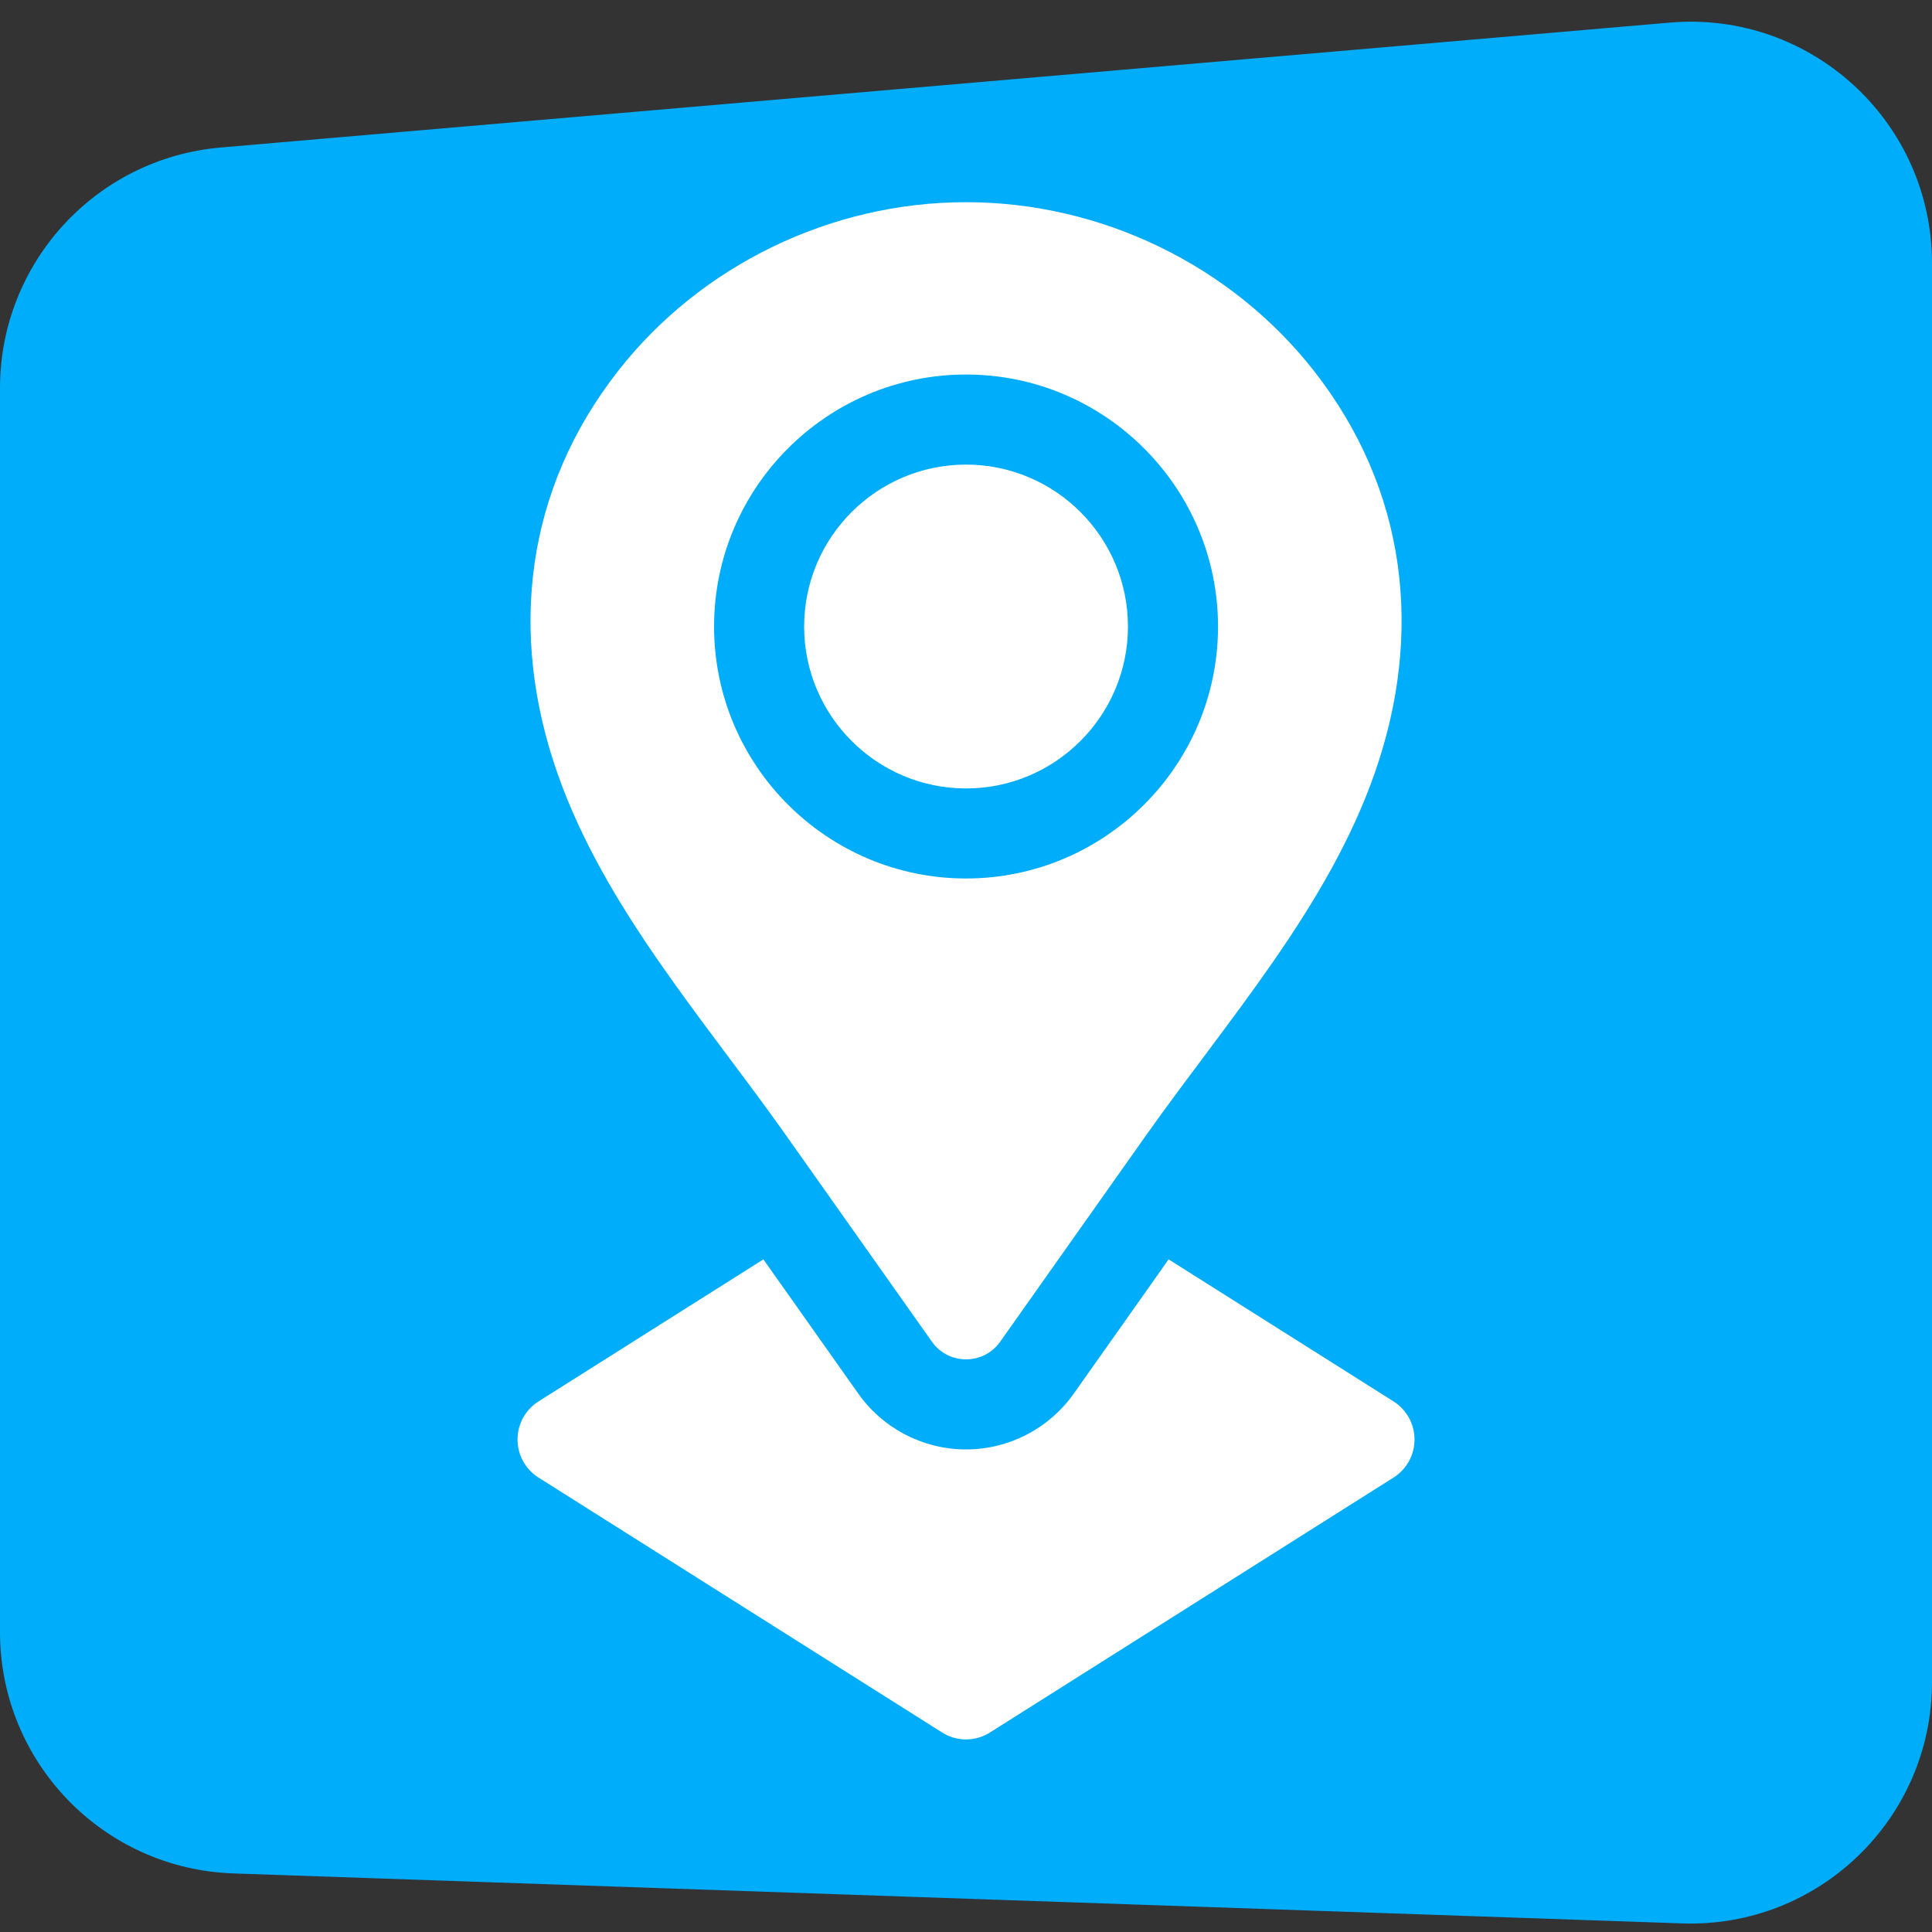
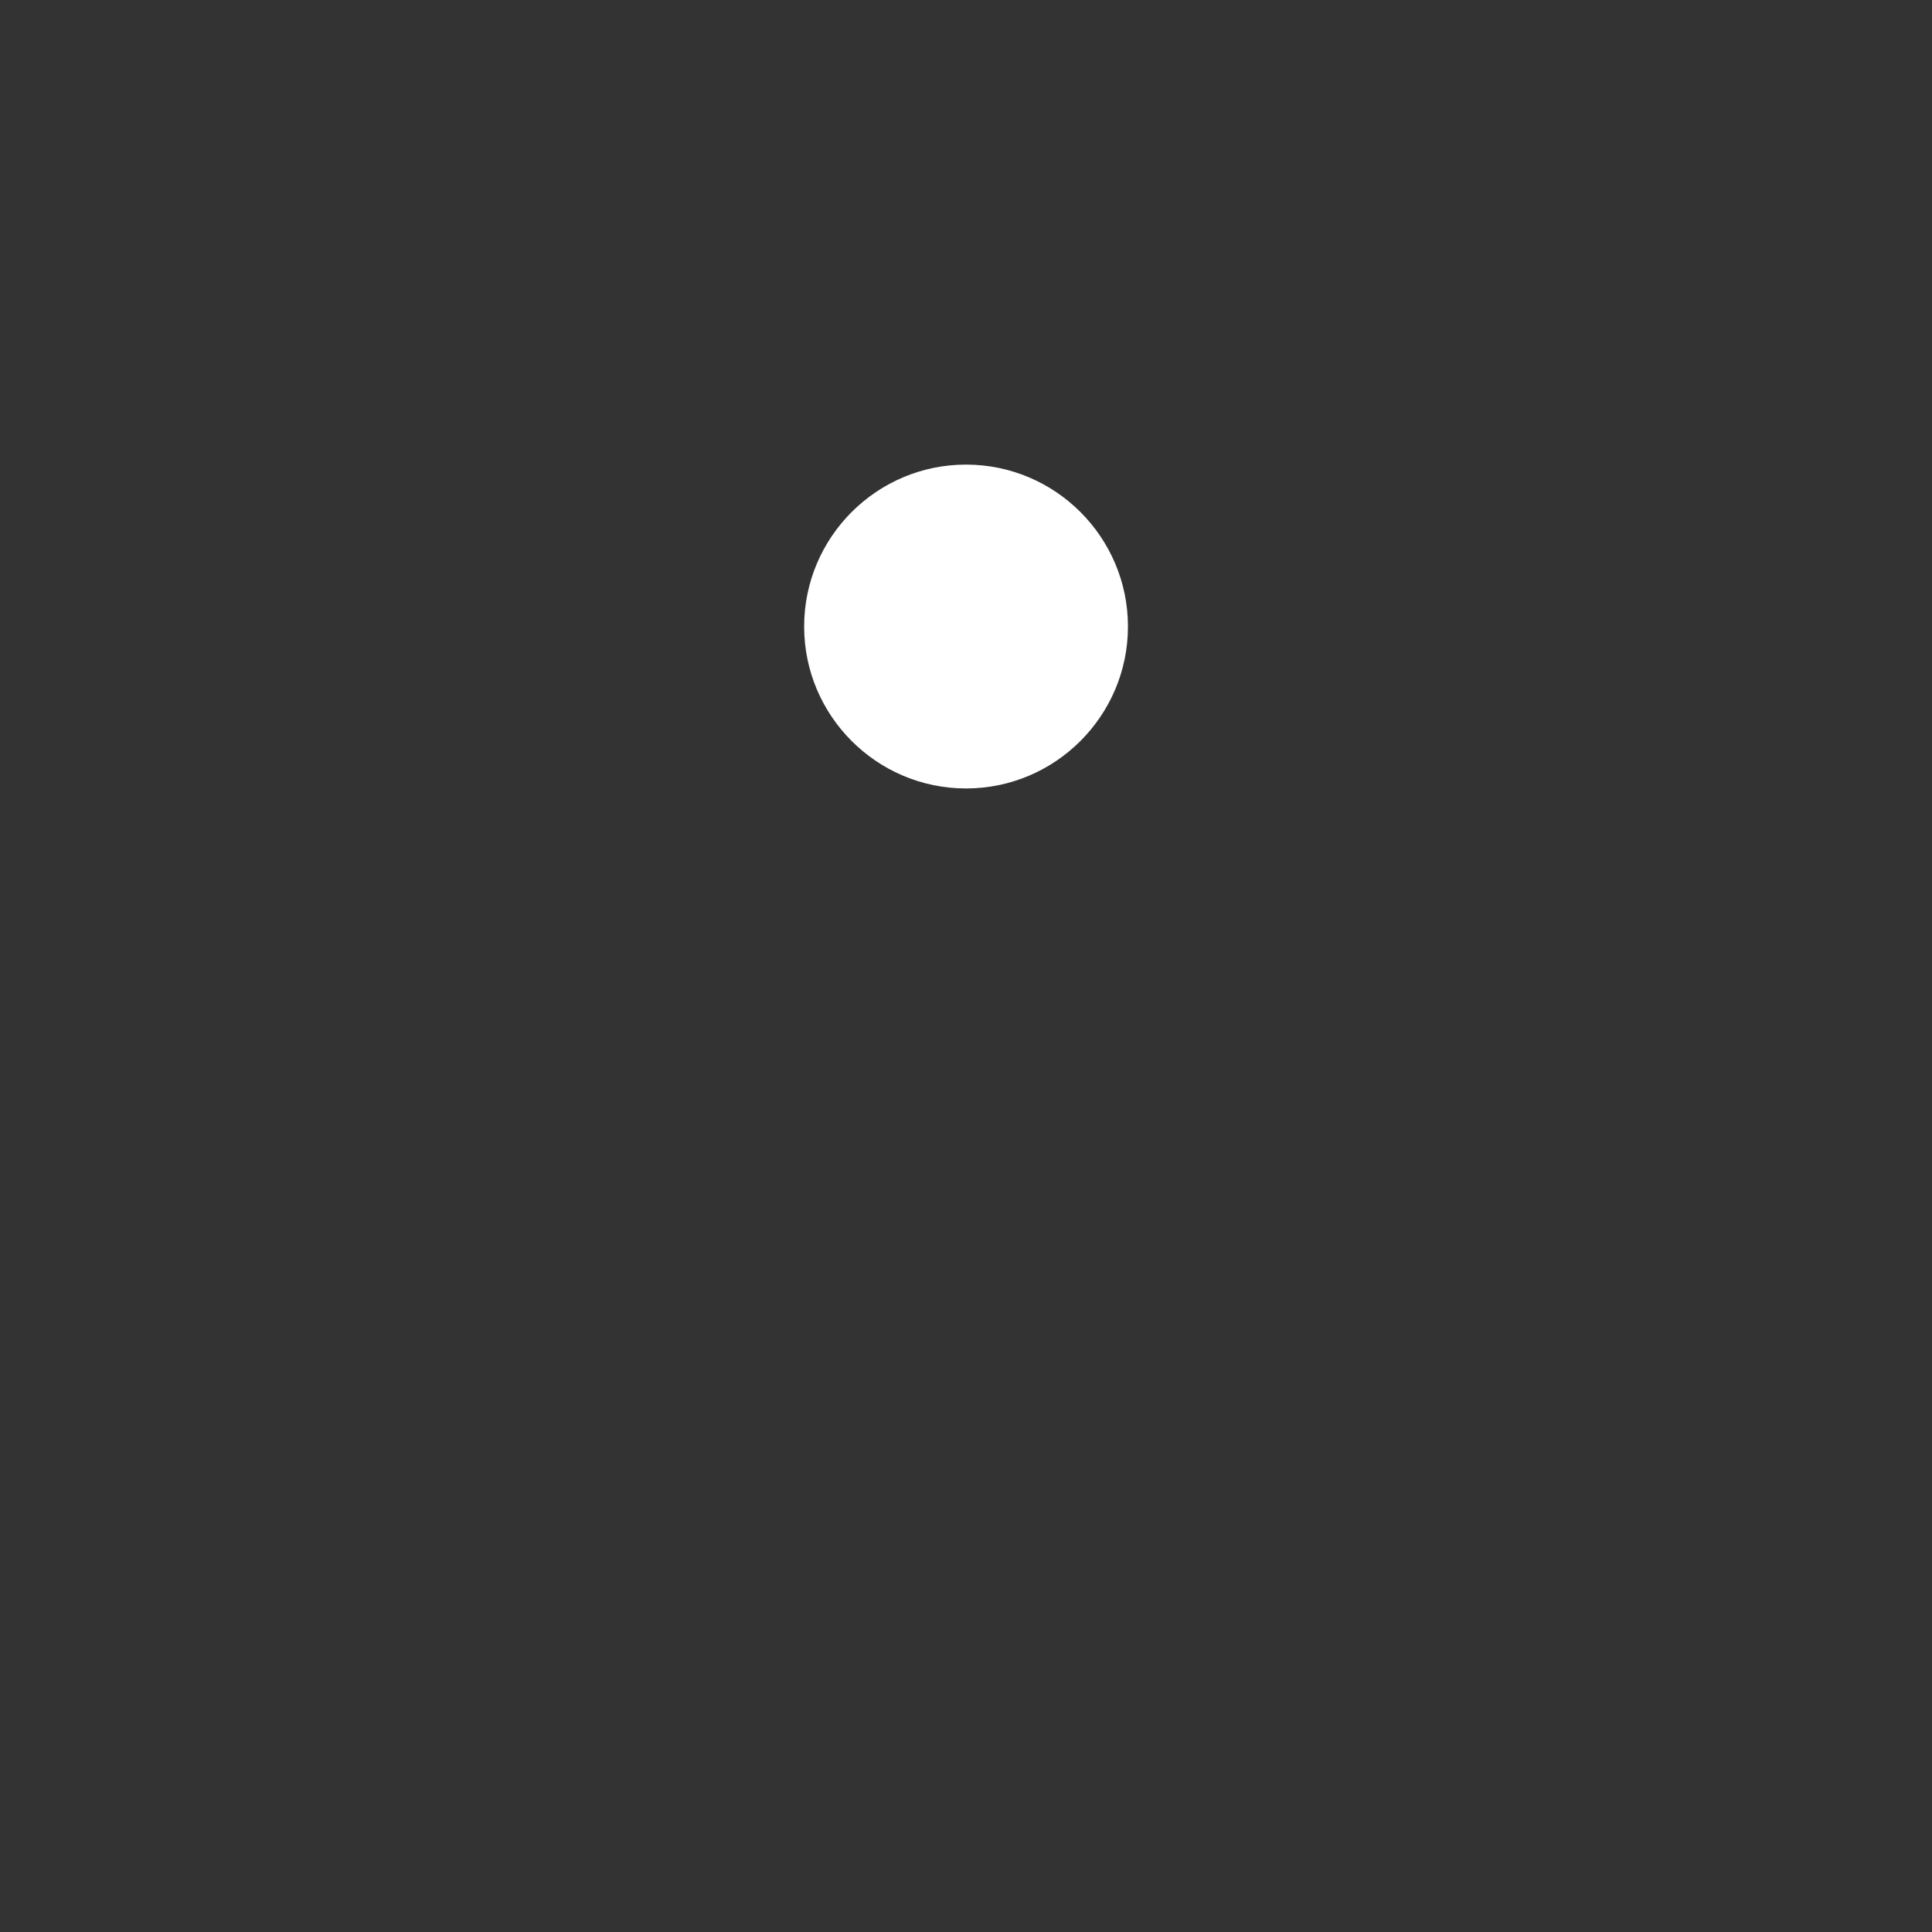
<svg xmlns="http://www.w3.org/2000/svg" width="40" height="40" viewBox="0 0 40 40" fill="none">
  <rect x="0" y="0" width="40" height="40" fill="#333333" stroke="none" />
-   <path d="M0 8.036C0 5.441 1.985 3.277 4.571 3.054L34.571 0.468C37.491 0.216 40 2.519 40 5.45V34.825C40 37.654 37.655 39.919 34.828 39.822L4.828 38.787C2.135 38.694 0 36.484 0 33.79V8.036Z" fill="#00ADFB" />
-   <path d="M23.353 12.972C23.353 14.819 21.849 16.324 20.001 16.324C18.152 16.324 16.649 14.819 16.649 12.972C16.649 11.123 18.152 9.619 20.001 9.619C21.849 9.619 23.353 11.123 23.353 12.972Z" fill="white" />
-   <path d="M27.2 7.674C25.488 5.49 22.799 4.186 20.001 4.186C17.203 4.186 14.514 5.49 12.802 7.674C10.871 10.137 10.525 13.106 11.54 16.006C12.516 18.795 14.588 21.12 16.282 23.517C17.087 24.655 18.461 26.599 19.294 27.778C19.639 28.266 20.363 28.266 20.708 27.778C21.541 26.599 22.915 24.655 23.72 23.517C25.414 21.12 27.486 18.795 28.462 16.006C29.477 13.106 29.131 10.137 27.2 7.674ZM20.001 18.188C17.124 18.188 14.784 15.848 14.784 12.972C14.784 10.095 17.124 7.754 20.001 7.754C22.877 7.754 25.218 10.095 25.218 12.972C25.218 15.848 22.877 18.188 20.001 18.188Z" fill="white" />
-   <path d="M29.286 29.803C29.286 30.123 29.122 30.421 28.852 30.591L20.498 35.868C20.346 35.965 20.173 36.013 20 36.013C19.828 36.013 19.655 35.965 19.503 35.868L11.149 30.591C10.879 30.421 10.715 30.123 10.715 29.803C10.715 29.483 10.879 29.186 11.149 29.015L15.805 26.074L17.771 28.855C18.282 29.577 19.115 30.009 20 30.009C20.886 30.009 21.719 29.577 22.23 28.855L23.497 27.062L24.195 26.074L28.852 29.015C29.122 29.186 29.286 29.483 29.286 29.803Z" fill="white" />
+   <path d="M23.353 12.972C23.353 14.819 21.849 16.324 20.001 16.324C18.152 16.324 16.649 14.819 16.649 12.972C16.649 11.123 18.152 9.619 20.001 9.619C21.849 9.619 23.353 11.123 23.353 12.972" fill="white" />
</svg>